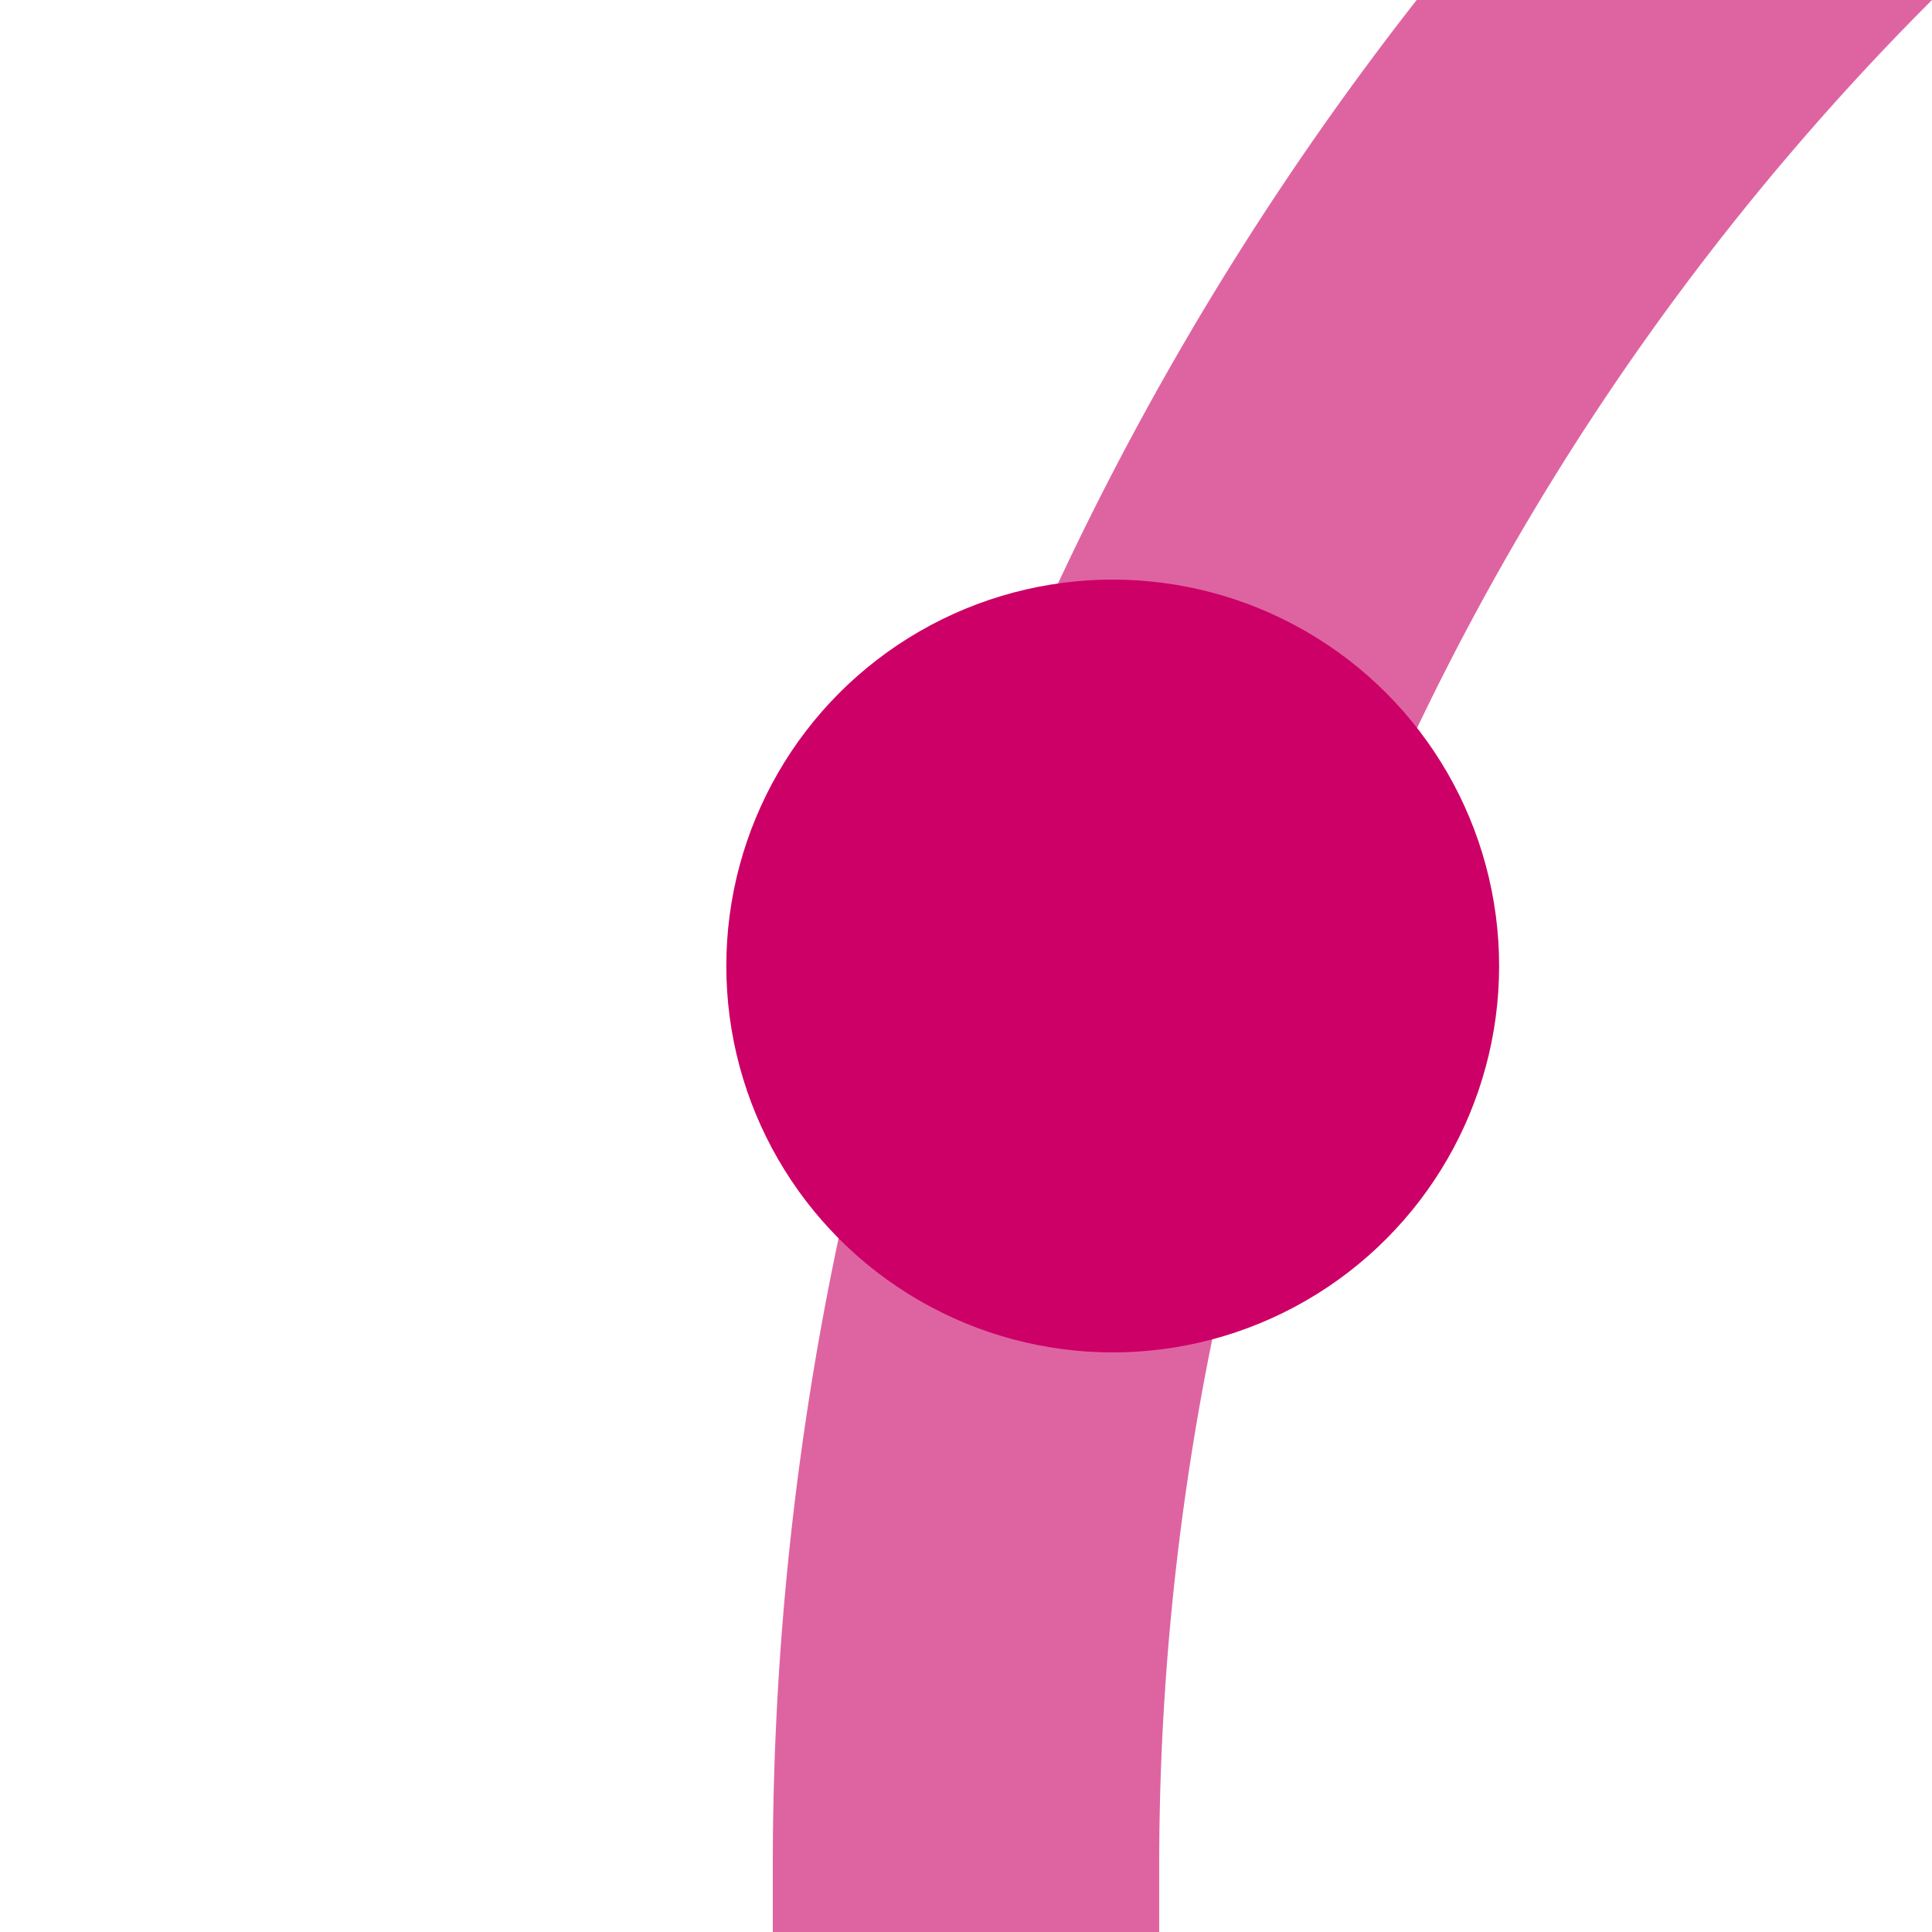
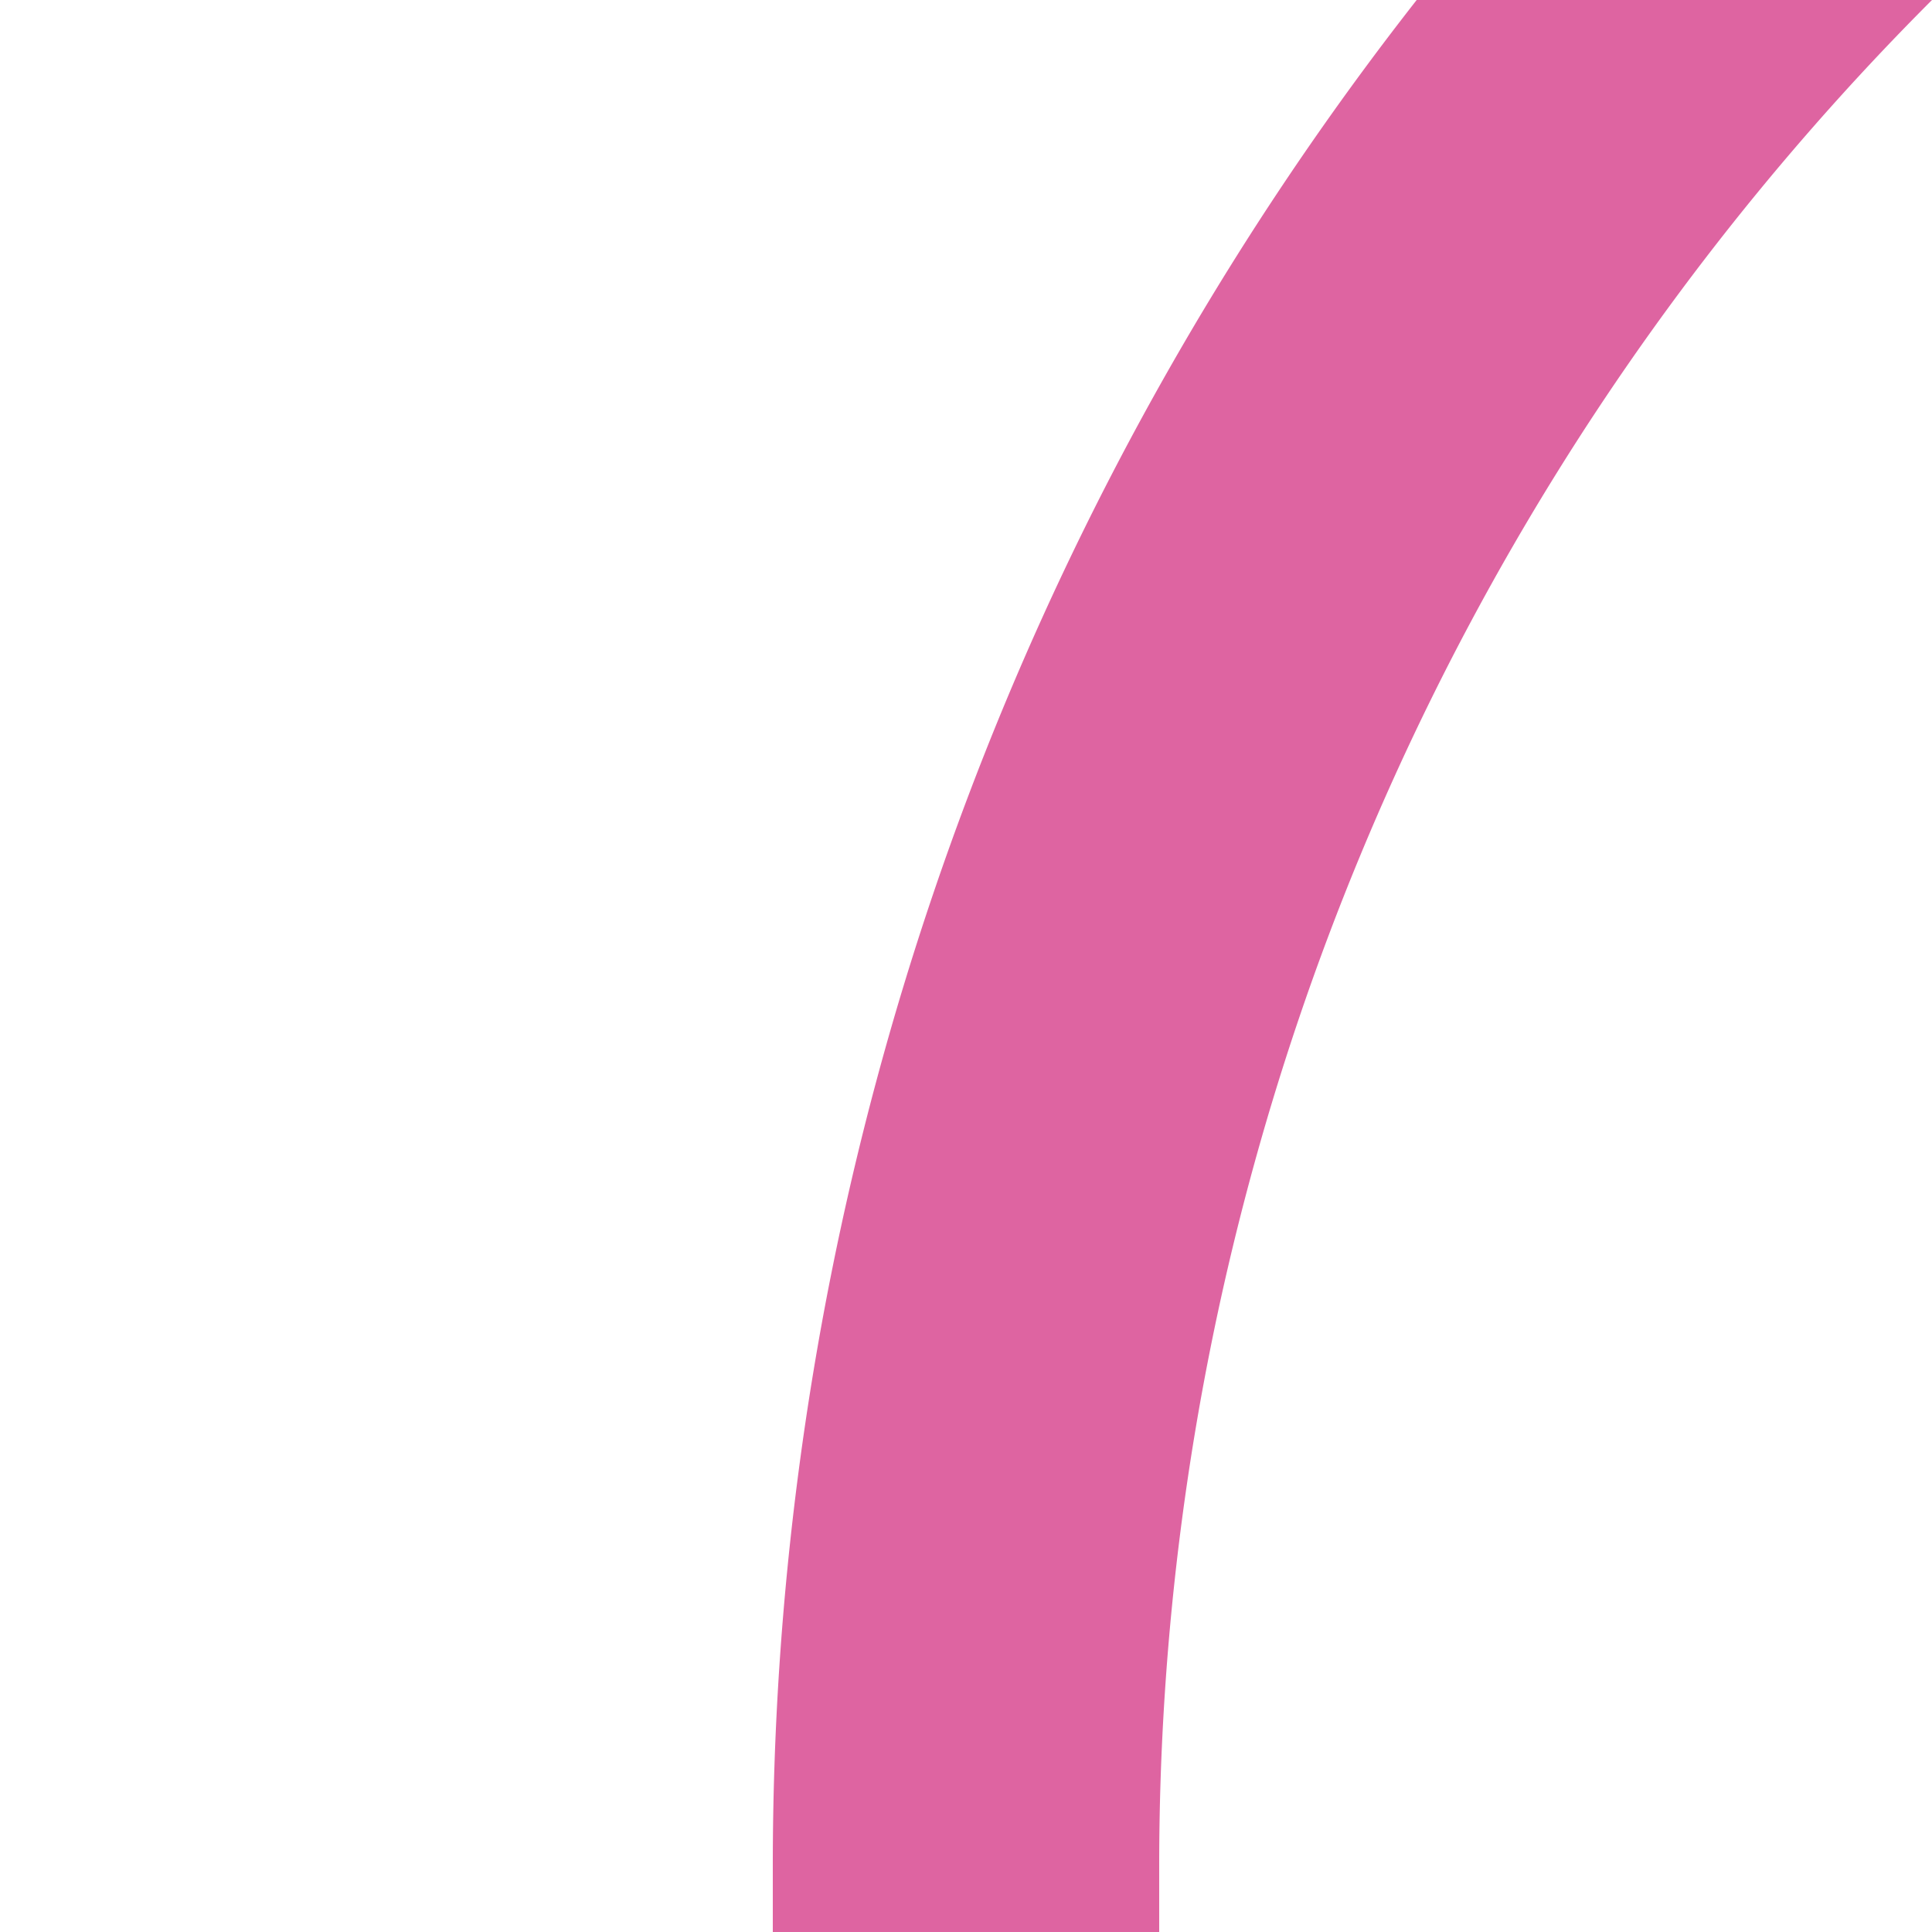
<svg xmlns="http://www.w3.org/2000/svg" width="500" height="500">
  <title>xkHST+1 ruby</title>
  <path stroke="#DE64A1" d="M 982.84,-250 A 732.84,732.84 0 0 0 250,482.84 V 500" stroke-width="100" fill="none" />
-   <circle fill="#CC0066" cx="287.97" cy="250" r="100" />
</svg>